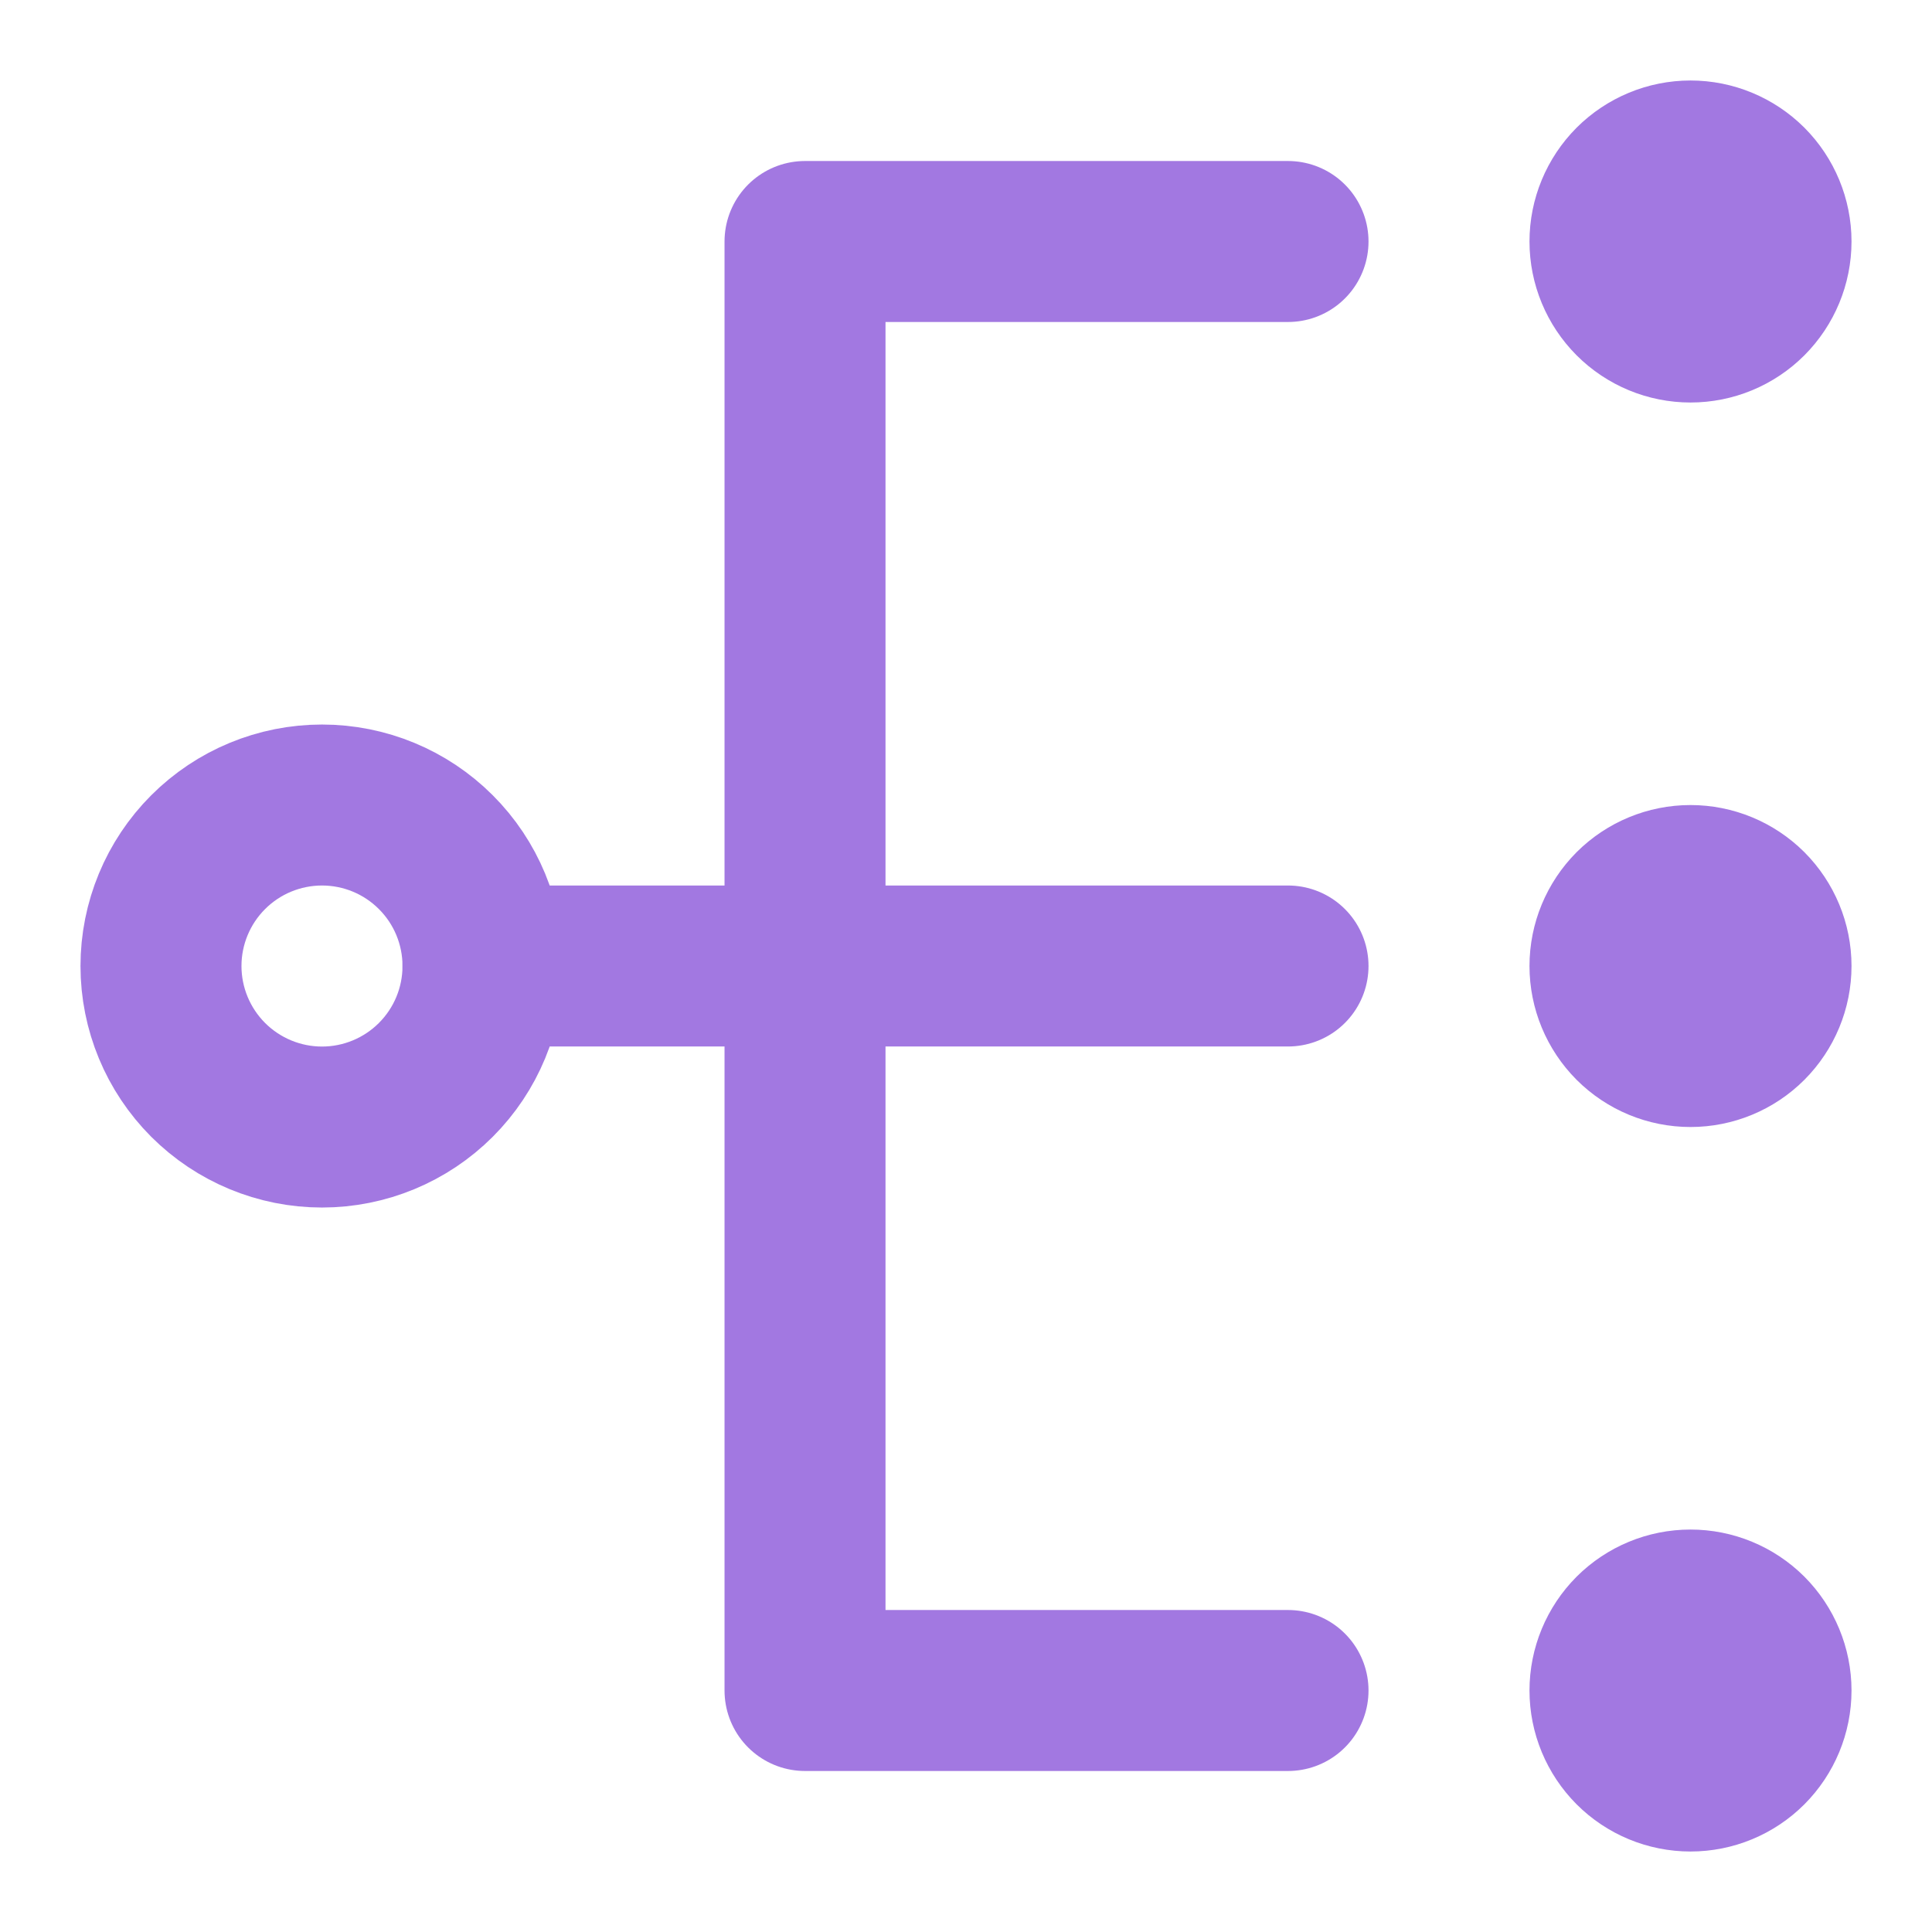
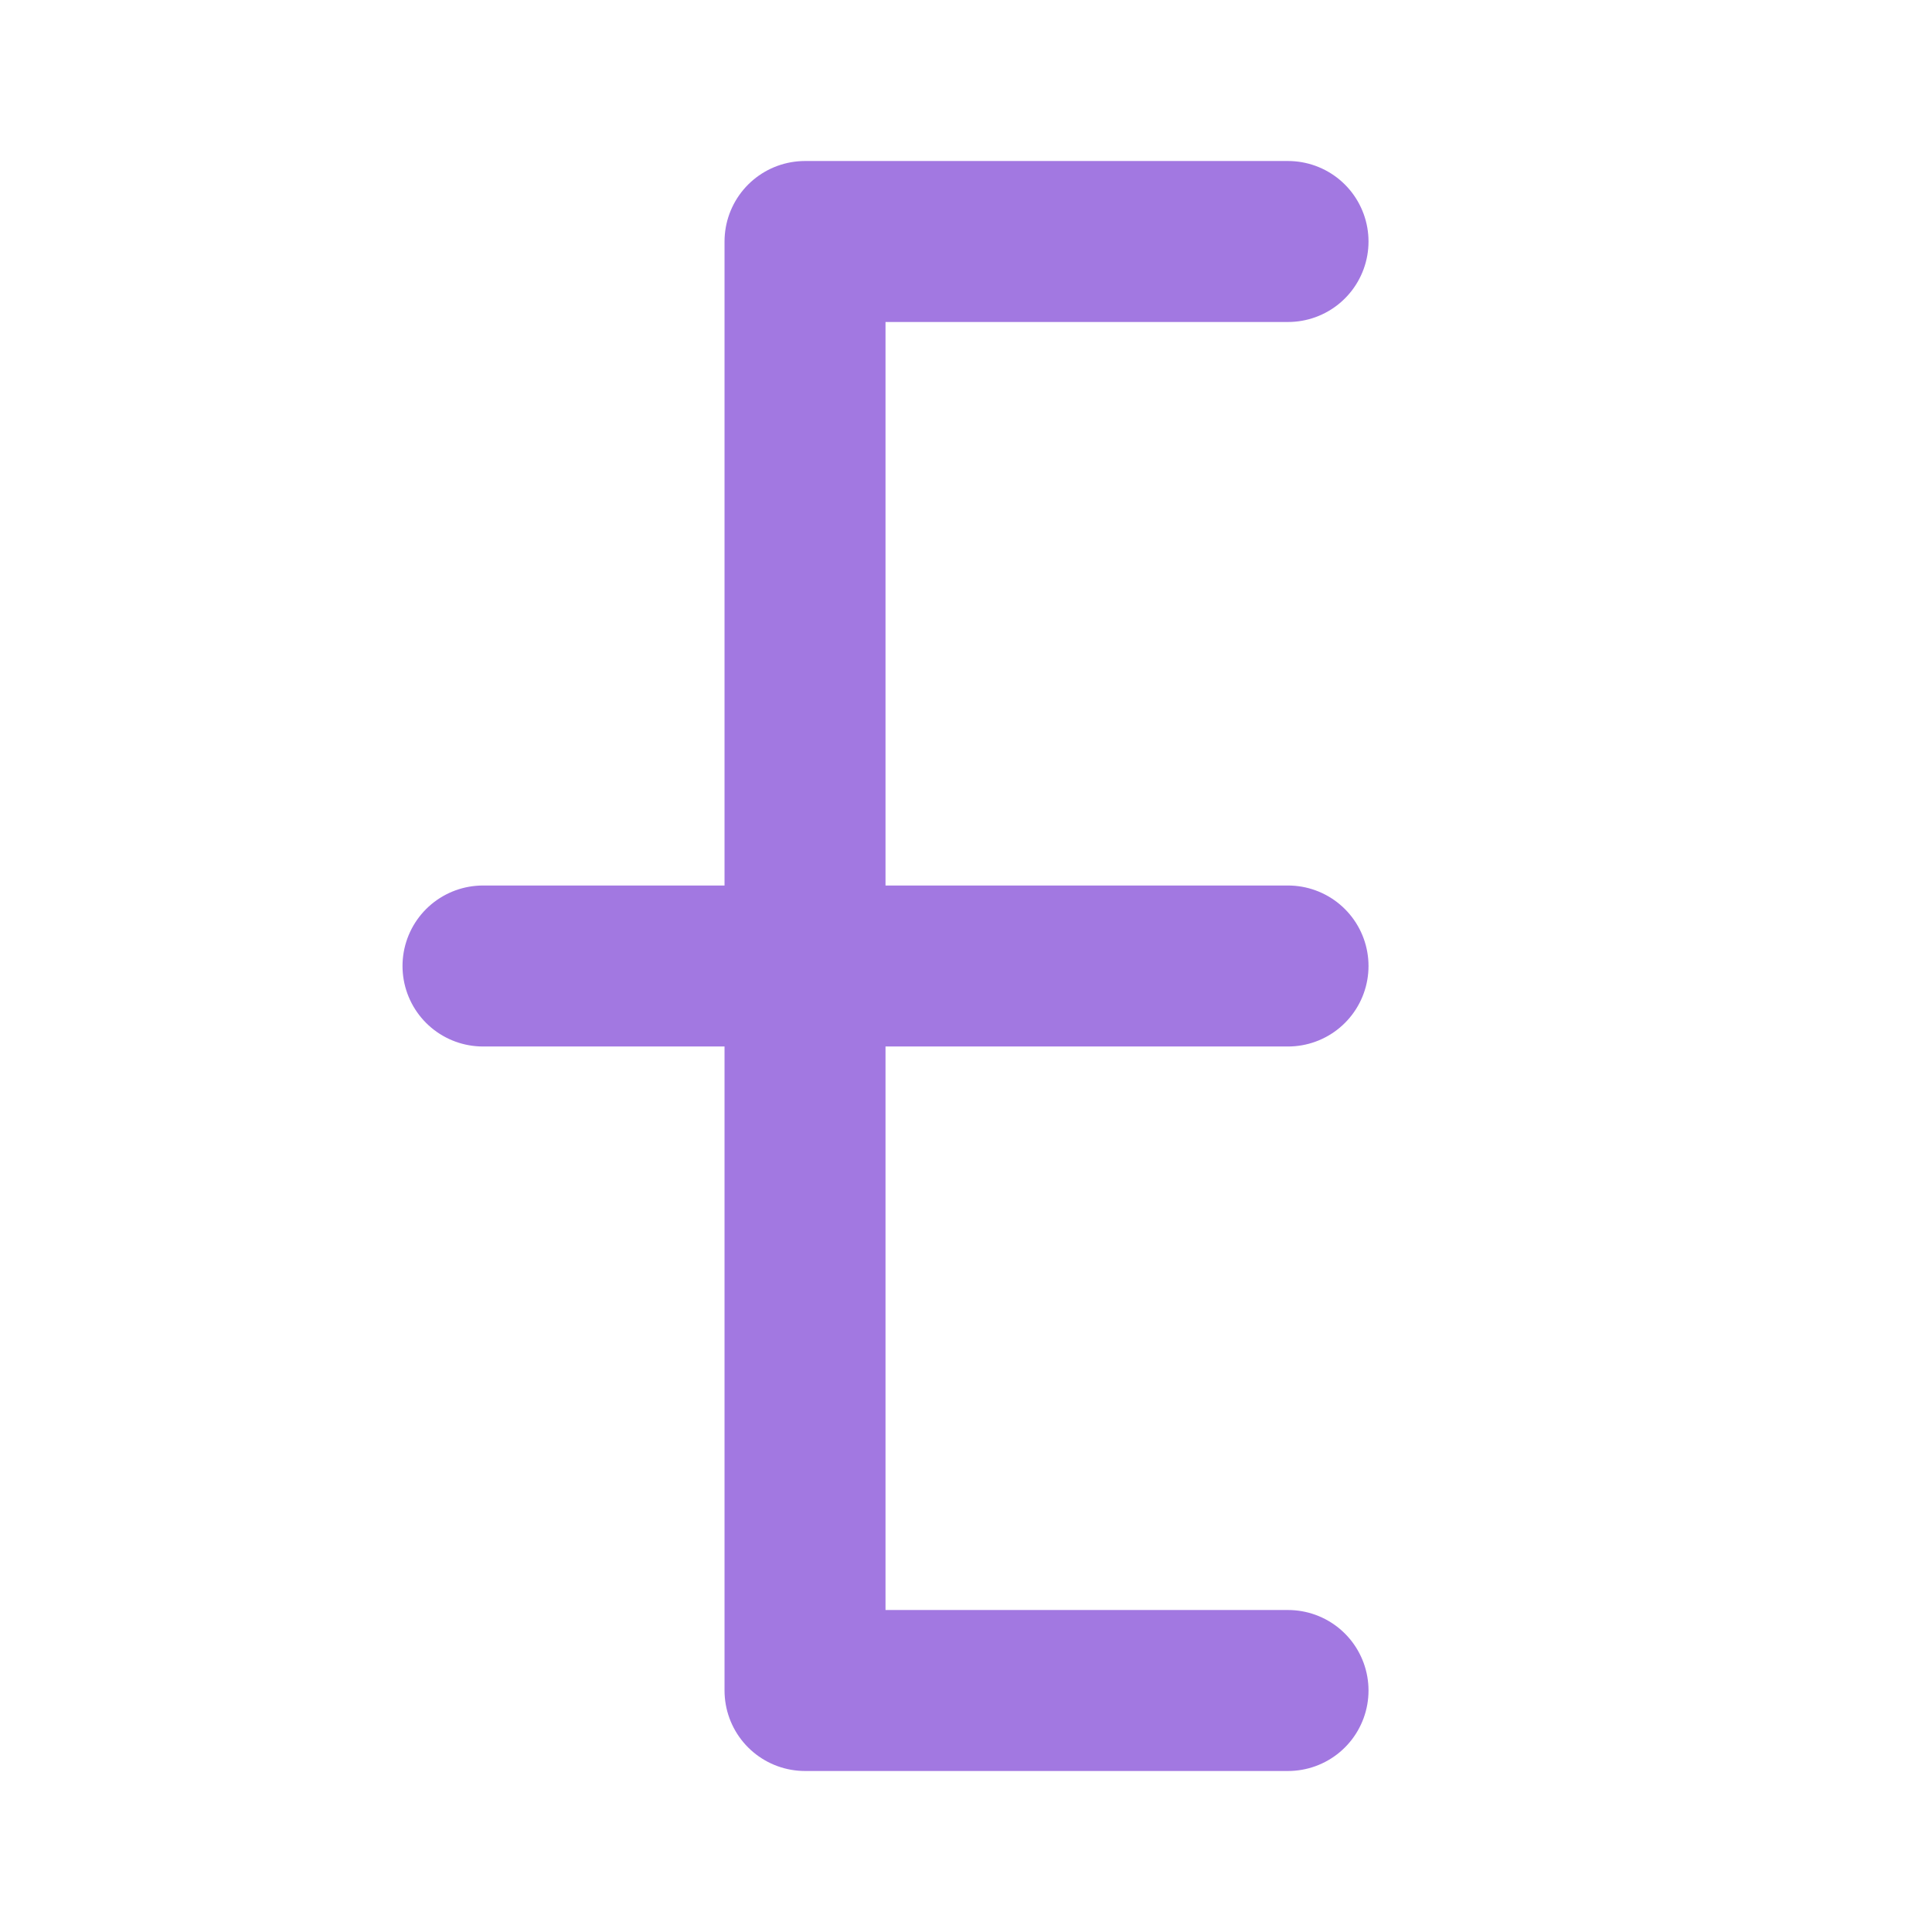
<svg xmlns="http://www.w3.org/2000/svg" width="34" height="34" viewBox="0 0 34 34" fill="none">
-   <path d="M5.667 19.834C6.418 19.834 7.139 19.535 7.67 19.004C8.202 18.472 8.5 17.752 8.5 17C8.5 16.249 8.202 15.528 7.67 14.997C7.139 14.465 6.418 14.167 5.667 14.167C4.915 14.167 4.195 14.465 3.663 14.997C3.132 15.528 2.833 16.249 2.833 17C2.833 17.752 3.132 18.472 3.663 19.004C4.195 19.535 4.915 19.834 5.667 19.834ZM29.75 5.667C30.126 5.667 30.486 5.518 30.752 5.252C31.017 4.986 31.167 4.626 31.167 4.25C31.167 3.874 31.017 3.514 30.752 3.248C30.486 2.983 30.126 2.833 29.75 2.833C29.374 2.833 29.014 2.983 28.748 3.248C28.483 3.514 28.333 3.874 28.333 4.25C28.333 4.626 28.483 4.986 28.748 5.252C29.014 5.518 29.374 5.667 29.75 5.667ZM29.75 18.417C30.126 18.417 30.486 18.268 30.752 18.002C31.017 17.736 31.167 17.376 31.167 17C31.167 16.624 31.017 16.264 30.752 15.998C30.486 15.733 30.126 15.584 29.75 15.584C29.374 15.584 29.014 15.733 28.748 15.998C28.483 16.264 28.333 16.624 28.333 17C28.333 17.376 28.483 17.736 28.748 18.002C29.014 18.268 29.374 18.417 29.75 18.417ZM29.75 31.167C30.126 31.167 30.486 31.018 30.752 30.752C31.017 30.486 31.167 30.126 31.167 29.75C31.167 29.374 31.017 29.014 30.752 28.748C30.486 28.483 30.126 28.334 29.75 28.334C29.374 28.334 29.014 28.483 28.748 28.748C28.483 29.014 28.333 29.374 28.333 29.75C28.333 30.126 28.483 30.486 28.748 30.752C29.014 31.018 29.374 31.167 29.75 31.167Z" stroke="#A278E1" stroke-width="2.833" stroke-linejoin="round" />
  <path d="M22.667 4.25H14.167V29.75H22.667M8.5 17H22.667" stroke="#A278E1" stroke-width="2.833" stroke-linecap="round" stroke-linejoin="round" />
</svg>